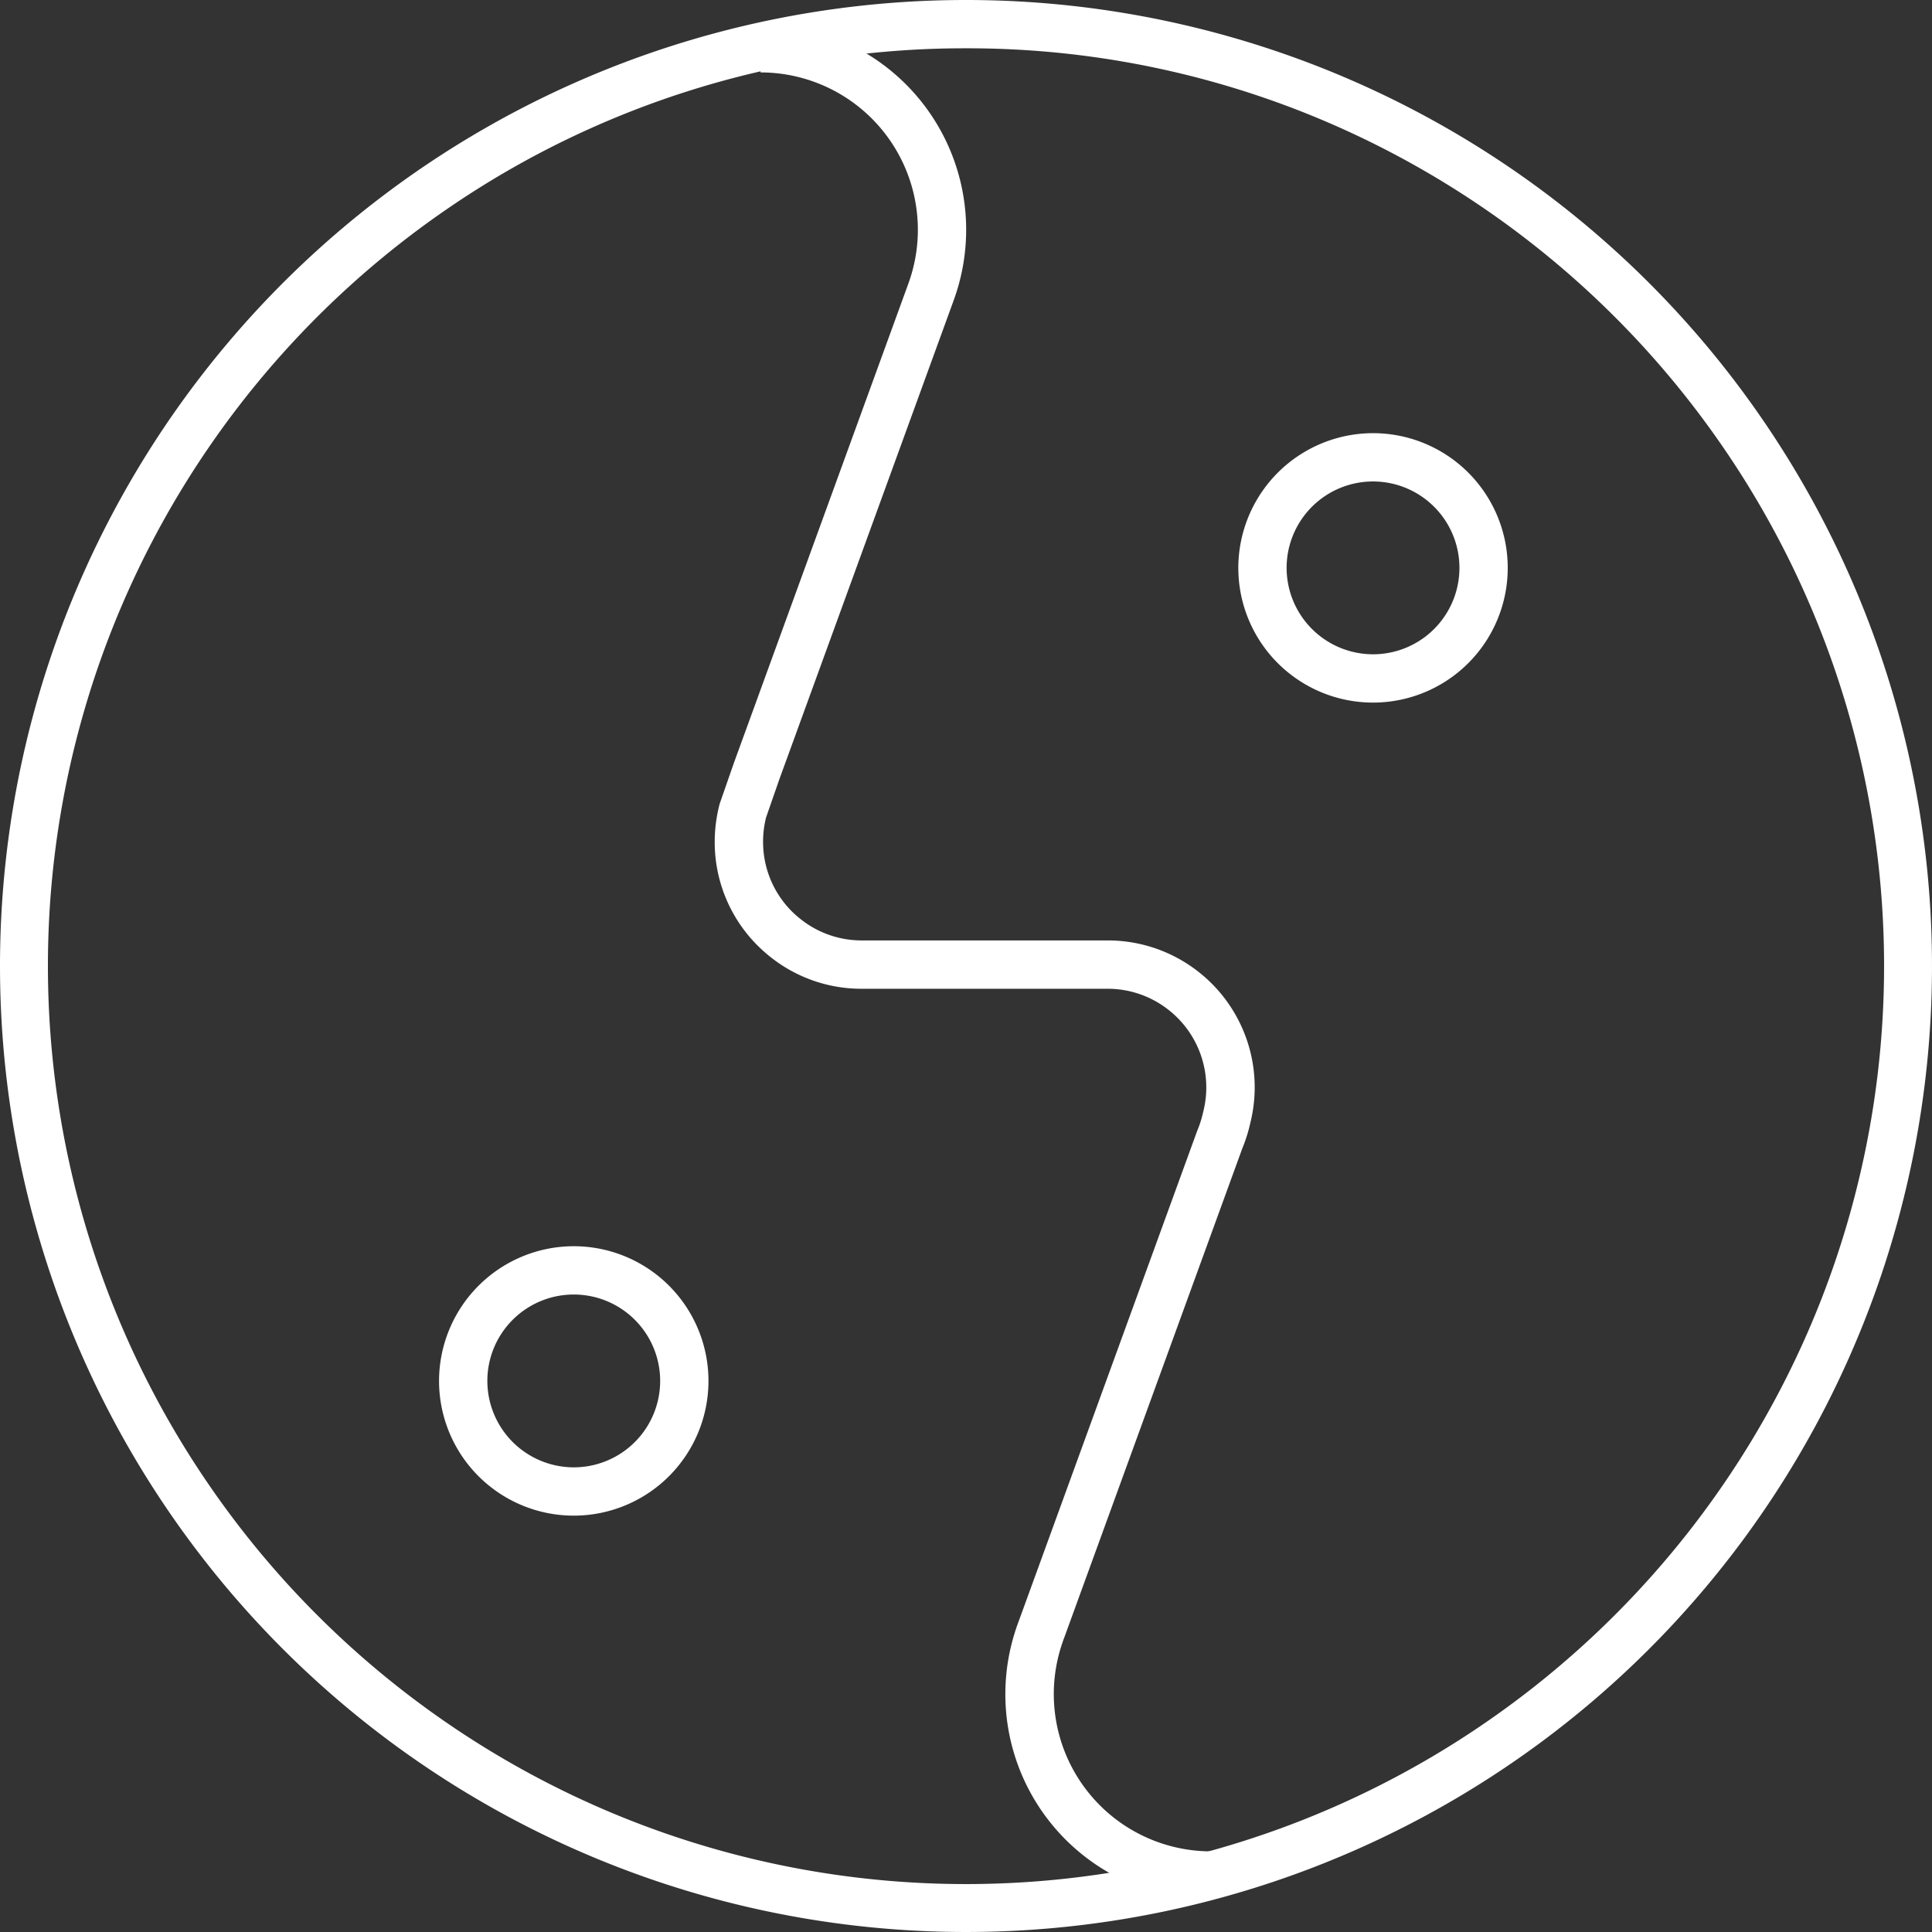
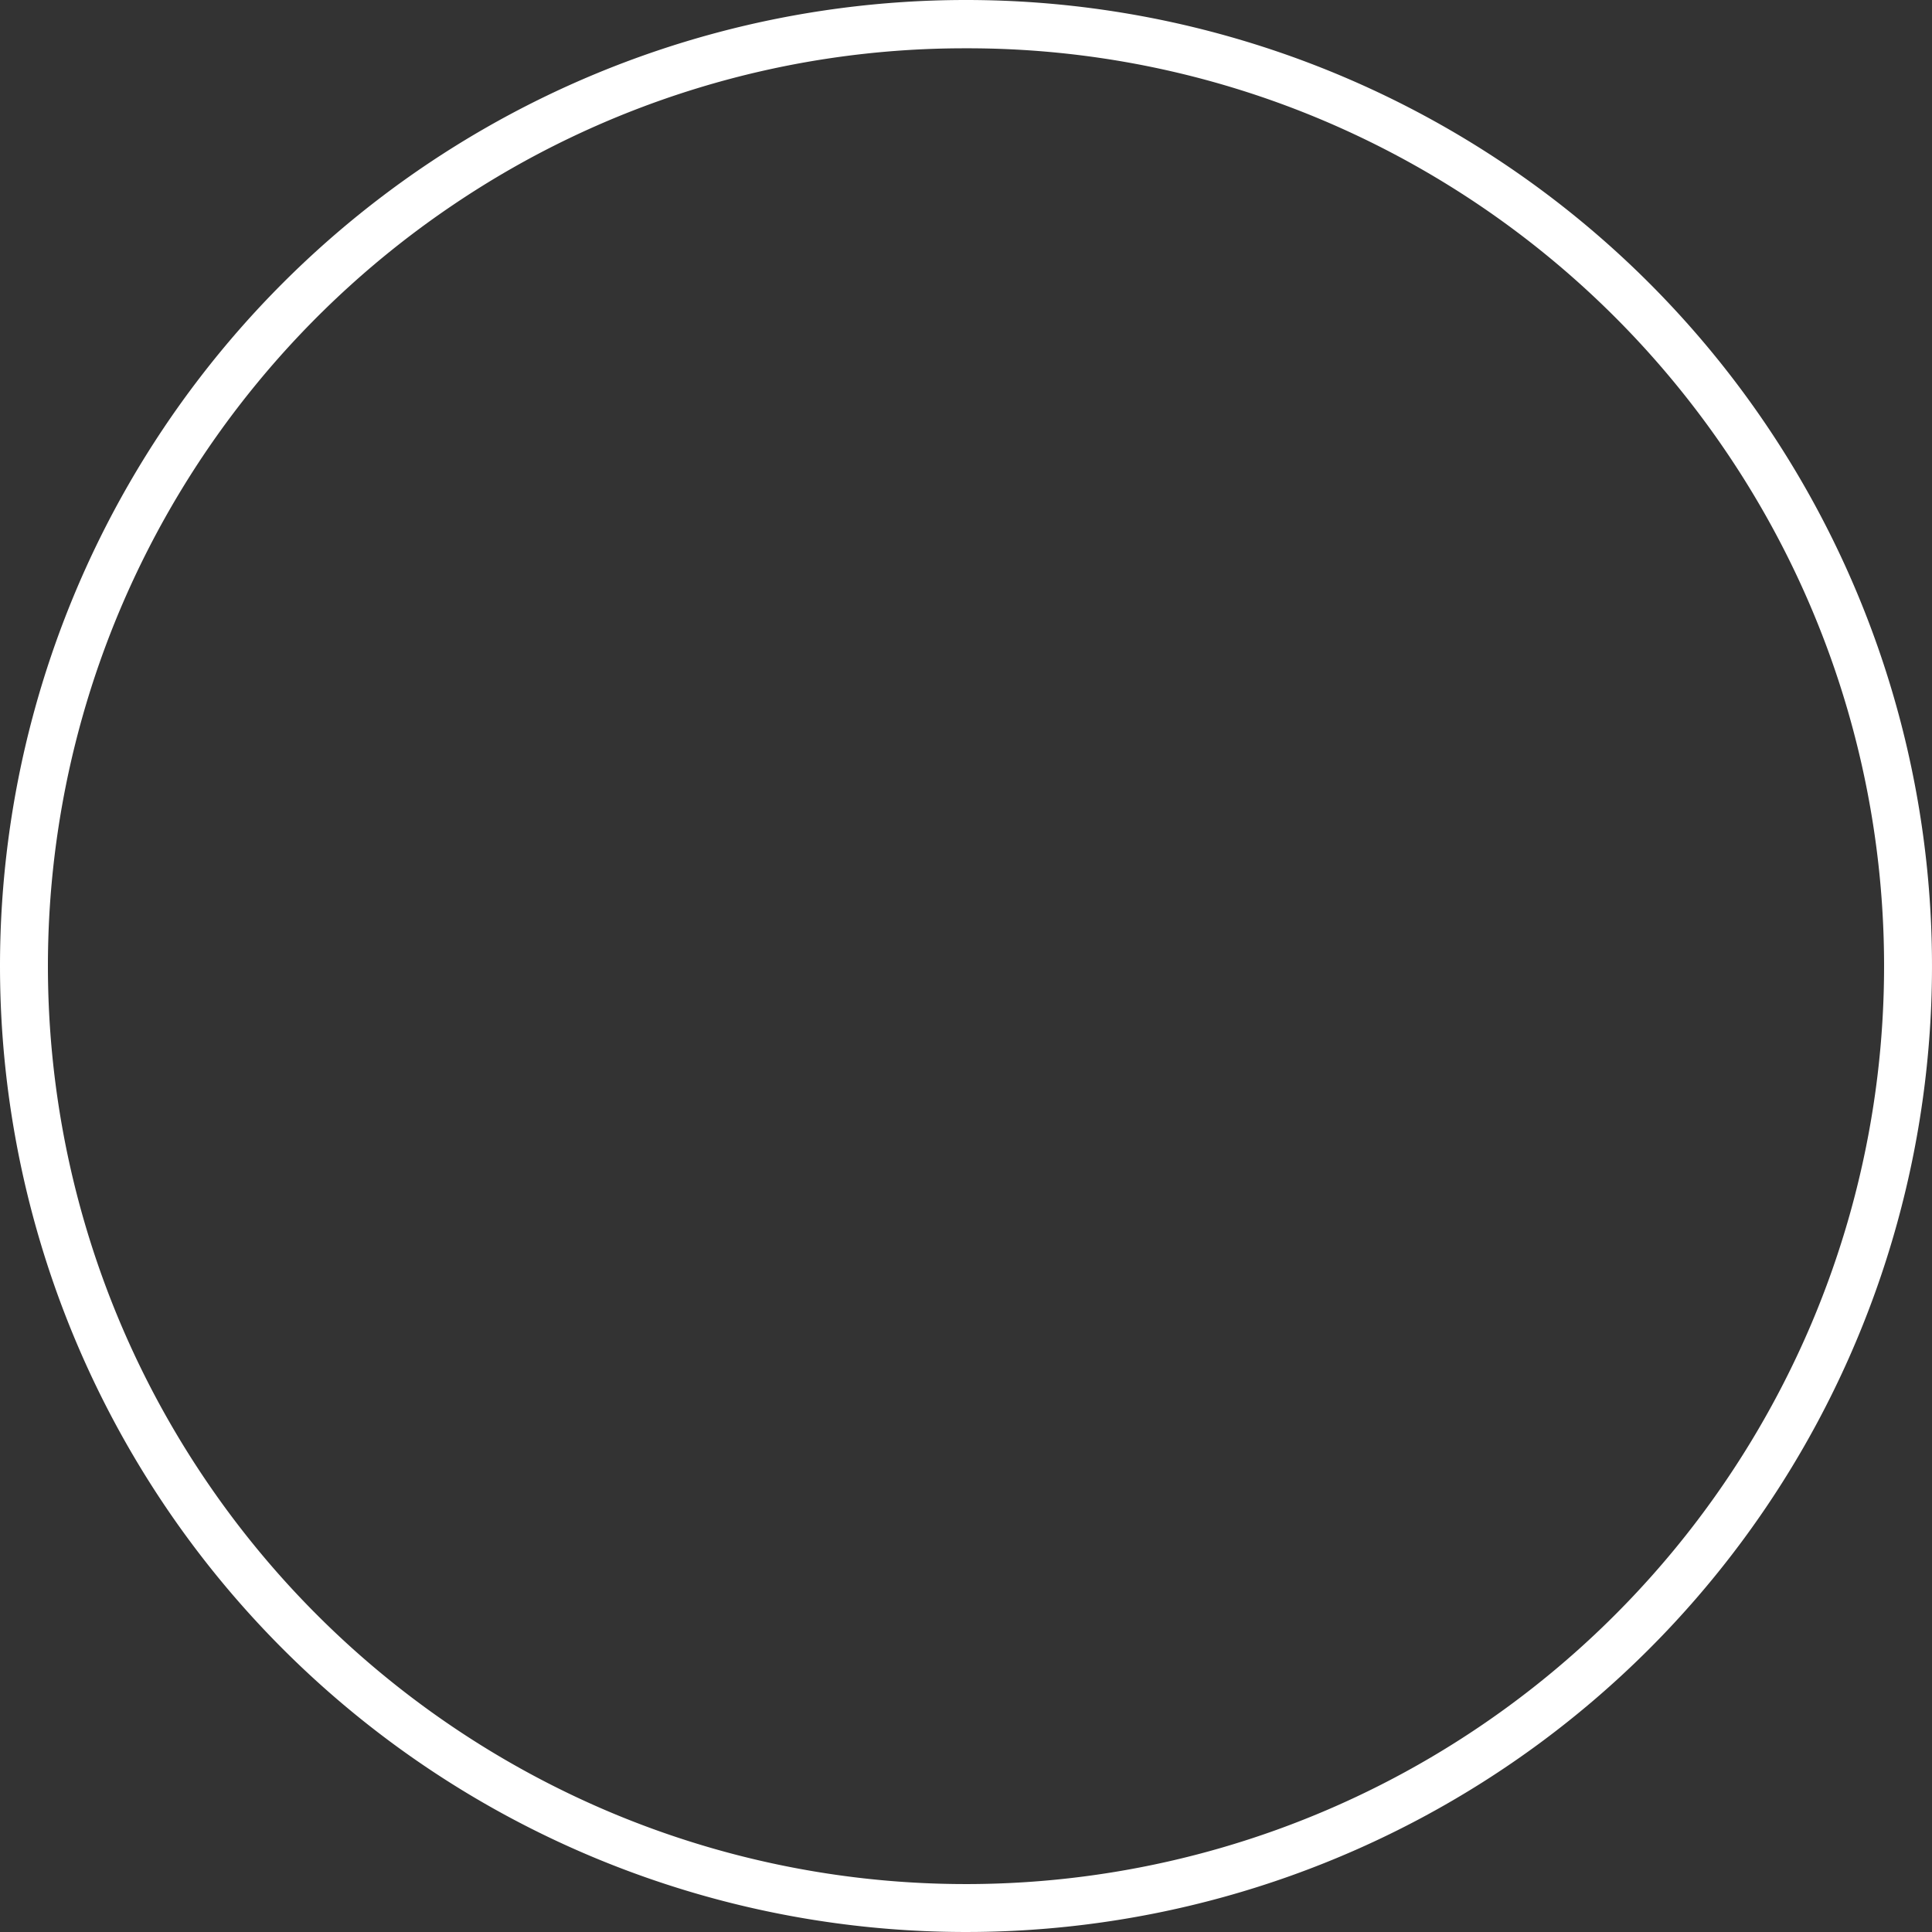
<svg xmlns="http://www.w3.org/2000/svg" width="120" height="120">
  <rect width="100%" height="100%" fill="#333333" stroke="none" />
  <g fill="#fff">
-     <path d="M85.281 26.905a8.367 8.367 0 1 1-8.367 8.367 8.376 8.376 0 0 1 8.367-8.367Zm0 13.734a5.367 5.367 0 1 0-5.367-5.367 5.373 5.373 0 0 0 5.367 5.367ZM35.637 77.405a8.367 8.367 0 1 1-8.367 8.367 8.376 8.376 0 0 1 8.367-8.367Zm0 13.734a5.367 5.367 0 1 0-5.367-5.367 5.373 5.373 0 0 0 5.367 5.367ZM75.213 117.998a12.769 12.769 0 0 1-12.074-16.923v-.006c.047-.136.1-.275.15-.412l11.087-30.462.025-.054a6.963 6.963 0 0 0 .339-1.109 6.119 6.119 0 0 0-2.281-6.4q-.115-.086-.24-.171a6.1 6.1 0 0 0-3.428-1.047H53.525a9.057 9.057 0 0 1-5.465-1.815 9.09 9.09 0 0 1-.993-.858 9.073 9.073 0 0 1-2.675-6.458 9.2 9.2 0 0 1 .152-1.653c.042-.233.089-.445.141-.647l.016-.06.873-2.509 10.86-29.837a9.773 9.773 0 0 0-9.193-13.079v-3a12.773 12.773 0 0 1 12.014 17.1l-.036.1-10.822 29.733-.82 2.356a6.63 6.63 0 0 0-.081.383 6.182 6.182 0 0 0-.1 1.113 6.093 6.093 0 0 0 1.8 4.337 6.618 6.618 0 0 0 .668.574 6.08 6.08 0 0 0 3.669 1.218h15.266a9.1 9.1 0 0 1 5.108 1.561c.123.083.245.169.359.255a9.119 9.119 0 0 1 3.393 9.521 9.605 9.605 0 0 1-.494 1.572L66.104 101.71c-.042.11-.082.221-.12.331v.005a9.769 9.769 0 0 0 9.239 12.945Z" />
    <path d="M60 3a56.72 56.72 0 0 0-31.867 9.733A57.175 57.175 0 0 0 7.478 37.814a56.921 56.921 0 0 0 5.255 54.053 57.175 57.175 0 0 0 25.081 20.655 56.921 56.921 0 0 0 54.053-5.255 57.175 57.175 0 0 0 20.655-25.081 56.921 56.921 0 0 0-5.255-54.053A57.175 57.175 0 0 0 82.186 7.478 56.64 56.64 0 0 0 60 3m0-3A60 60 0 1 1 0 60 60 60 0 0 1 60 0Z" />
  </g>
</svg>